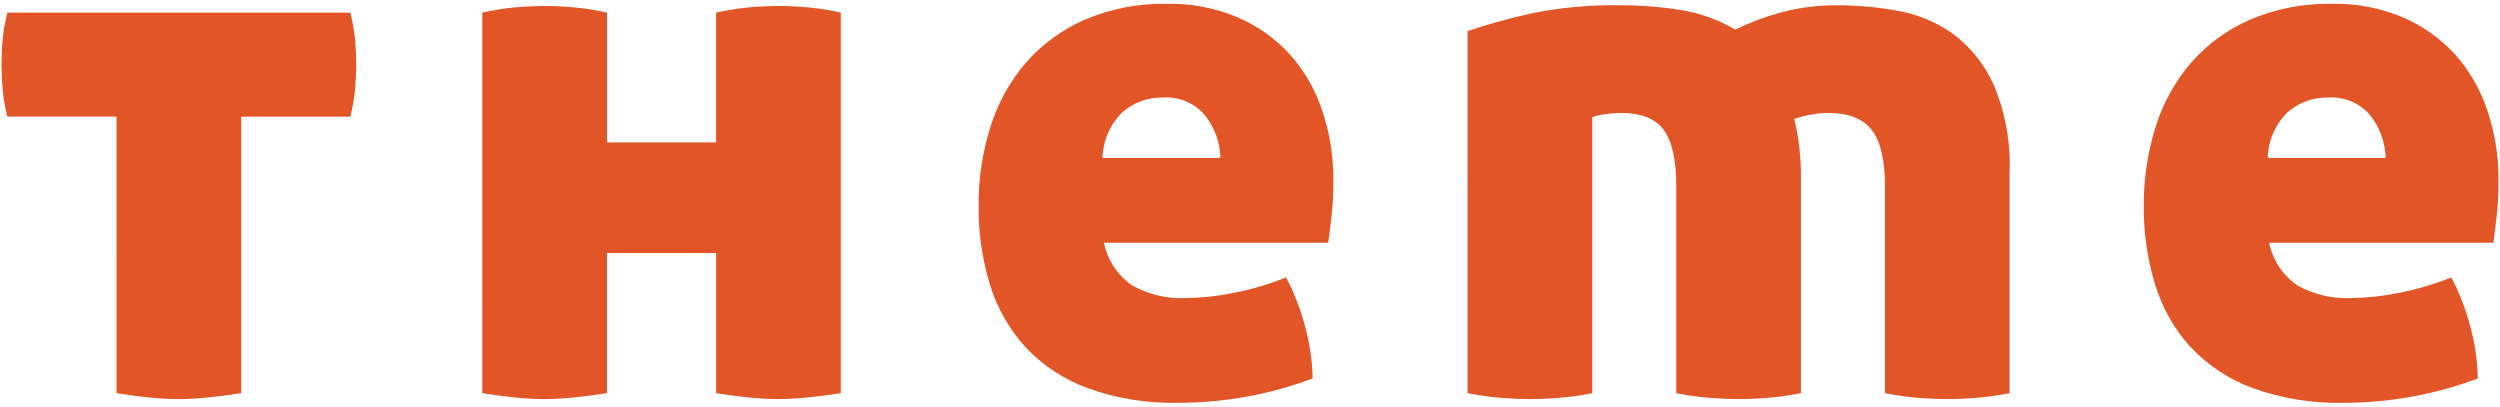
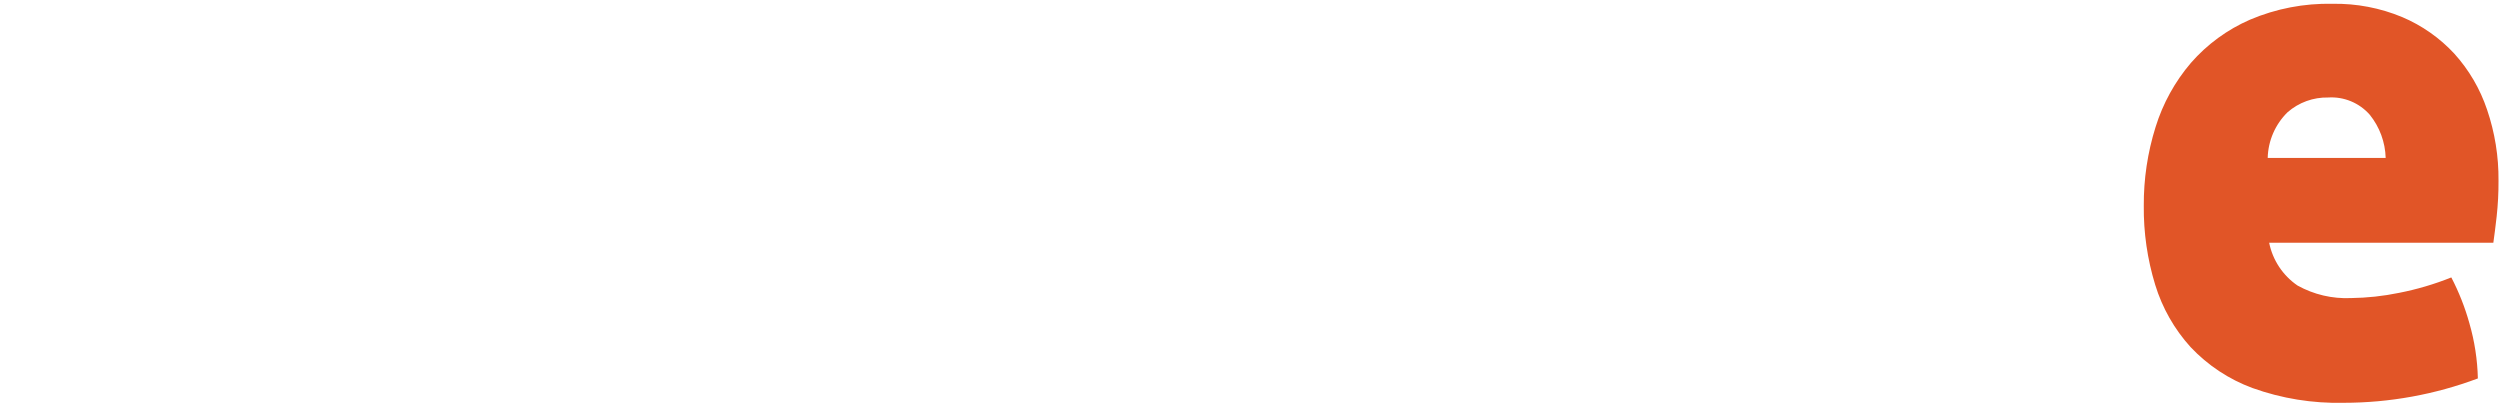
<svg xmlns="http://www.w3.org/2000/svg" id="theme_ttl" width="289" height="47" version="1.1" viewBox="0 0 289 47">
-   <path id="_パス_11184" data-name="パス 11184" d="M13.473,13.482H.855c-.27-1.05-.456-2.12-.556-3.2-.084-.991-.126-1.942-.126-2.852s.042-1.848.126-2.814c.104-1.064.289-2.119.556-3.154h39.641c.266,1.035.451,2.09.553,3.154.085.969.128,1.907.129,2.813s-.042,1.858-.129,2.857c-.099,1.08-.284,2.15-.553,3.2h-12.617v31.965c-1.477.227-2.813.398-4.007.511-1.194.114-2.273.174-3.239.174s-2.046-.06-3.24-.174-2.5-.284-3.922-.511l.002-31.969Z" fill="#e15527" stroke-width="0" />
-   <path id="_パス_11185" data-name="パス 11185" d="M55.752,1.461c1.222-.279,2.46-.48,3.707-.6,1.225-.111,2.406-.167,3.543-.167,1.08,0,2.247.057,3.5.171,1.235.114,2.46.314,3.666.6v15h12.612V1.465c1.222-.279,2.46-.48,3.707-.6,1.222-.114,2.402-.171,3.539-.171,1.077,0,2.243.057,3.5.171,1.235.114,2.46.314,3.666.6v43.985c-1.481.227-2.813.4-4.007.512s-2.273.17-3.239.17-2.046-.057-3.239-.17-2.5-.284-3.921-.512v-16.197h-12.623v16.2c-1.478.227-2.814.398-4.007.512-1.193.114-2.273.171-3.239.17-.969,0-2.046-.057-3.239-.17s-2.5-.284-3.922-.512l-.004-43.992Z" fill="#e15527" stroke-width="0" />
-   <path id="_パス_11186" data-name="パス 11186" d="M127.618,28.06c.407,2.014,1.585,3.789,3.281,4.948,1.887,1.046,4.027,1.548,6.182,1.449,1.862-.024,3.717-.225,5.541-.6,2.069-.404,4.096-1.002,6.053-1.787.878,1.684,1.578,3.456,2.087,5.286.603,2.079.933,4.227.982,6.391-4.962,1.861-10.217,2.814-15.516,2.816-3.585.083-7.155-.495-10.53-1.705-2.721-1.002-5.173-2.622-7.161-4.733-1.877-2.07-3.274-4.528-4.092-7.2-.906-2.955-1.351-6.032-1.32-9.122-.022-3.094.438-6.173,1.364-9.125.846-2.725,2.238-5.248,4.093-7.416,1.876-2.146,4.206-3.849,6.82-4.986,3.017-1.282,6.272-1.909,9.55-1.837,2.762-.048,5.505.476,8.055,1.538,2.279.966,4.328,2.404,6.012,4.218,1.697,1.875,2.988,4.081,3.792,6.479.902,2.648,1.35,5.43,1.323,8.228.008,1.381-.064,2.761-.215,4.133-.139,1.222-.268,2.232-.382,3.025h-25.919ZM141.088,18.26c-.05-1.819-.695-3.572-1.836-4.989-1.207-1.379-2.986-2.118-4.815-2-1.72-.036-3.392.57-4.689,1.7-1.426,1.396-2.251,3.294-2.3,5.289h13.64Z" fill="#e15527" stroke-width="0" />
-   <path id="_パス_11187" data-name="パス 11187" d="M169.65,3.593c1.989-.682,4.376-1.349,7.161-2,3.476-.72,7.022-1.049,10.571-.981,2.313-.003,4.622.179,6.905.545,2.225.355,4.365,1.122,6.309,2.261,1.67-.811,3.41-1.467,5.2-1.961,2.195-.591,4.462-.875,6.735-.845,2.301.007,4.598.221,6.861.638,2.306.404,4.491,1.321,6.394,2.684,2.038,1.53,3.651,3.554,4.688,5.882,1.347,3.207,1.974,6.672,1.834,10.148v25.486c-1.324.262-2.662.448-4.007.556-1.193.085-2.245.128-3.154.129-.966,0-2.046-.043-3.239-.129-1.345-.108-2.683-.294-4.007-.556v-23.955c0-3.009-.511-5.169-1.534-6.479s-2.699-1.963-5.03-1.959c-.789,0-1.576.085-2.346.256-.534.107-1.061.249-1.576.426.54,2.232.798,4.522.768,6.818v24.893c-1.324.262-2.662.448-4.007.556-1.193.085-2.245.128-3.154.129-.969,0-2.046-.044-3.239-.129-1.345-.108-2.683-.294-4.007-.556v-23.955c0-3.009-.483-5.169-1.449-6.479-.966-1.31-2.614-1.963-4.945-1.959-.67.006-1.339.063-2,.171-.455.043-.901.158-1.32.341v31.881c-1.324.262-2.662.448-4.007.556-1.193.085-2.245.128-3.154.129-.969,0-2.046-.044-3.24-.129-1.345-.108-2.683-.294-4.007-.556l-.004-41.857Z" fill="#e15527" stroke-width="0" />
  <path id="_パス_11188" data-name="パス 11188" d="M262.314,28.06c.407,2.014,1.585,3.789,3.281,4.948,1.887,1.046,4.027,1.548,6.182,1.449,1.862-.024,3.717-.225,5.541-.6,2.069-.404,4.096-1.002,6.053-1.787.878,1.684,1.578,3.456,2.087,5.286.603,2.079.933,4.227.982,6.391-4.962,1.861-10.217,2.814-15.516,2.816-3.585.083-7.155-.495-10.53-1.705-2.721-1.002-5.173-2.622-7.161-4.733-1.877-2.07-3.274-4.528-4.092-7.2-.906-2.955-1.351-6.032-1.32-9.122-.021-3.095.439-6.174,1.366-9.127.845-2.724,2.237-5.247,4.09-7.414,1.876-2.146,4.206-3.849,6.82-4.986,3.016-1.282,6.271-1.908,9.548-1.837,2.762-.048,5.505.476,8.055,1.538,2.279.966,4.328,2.404,6.012,4.218,1.697,1.875,2.988,4.081,3.792,6.479.902,2.648,1.35,5.43,1.323,8.228.008,1.381-.064,2.761-.215,4.133-.139,1.222-.268,2.232-.382,3.025h-25.916ZM275.784,18.26c-.049-1.819-.694-3.571-1.834-4.989-1.207-1.379-2.986-2.118-4.815-2-1.72-.036-3.392.57-4.689,1.7-1.426,1.396-2.251,3.294-2.3,5.289h13.638Z" fill="#e15527" stroke-width="0" />
</svg>